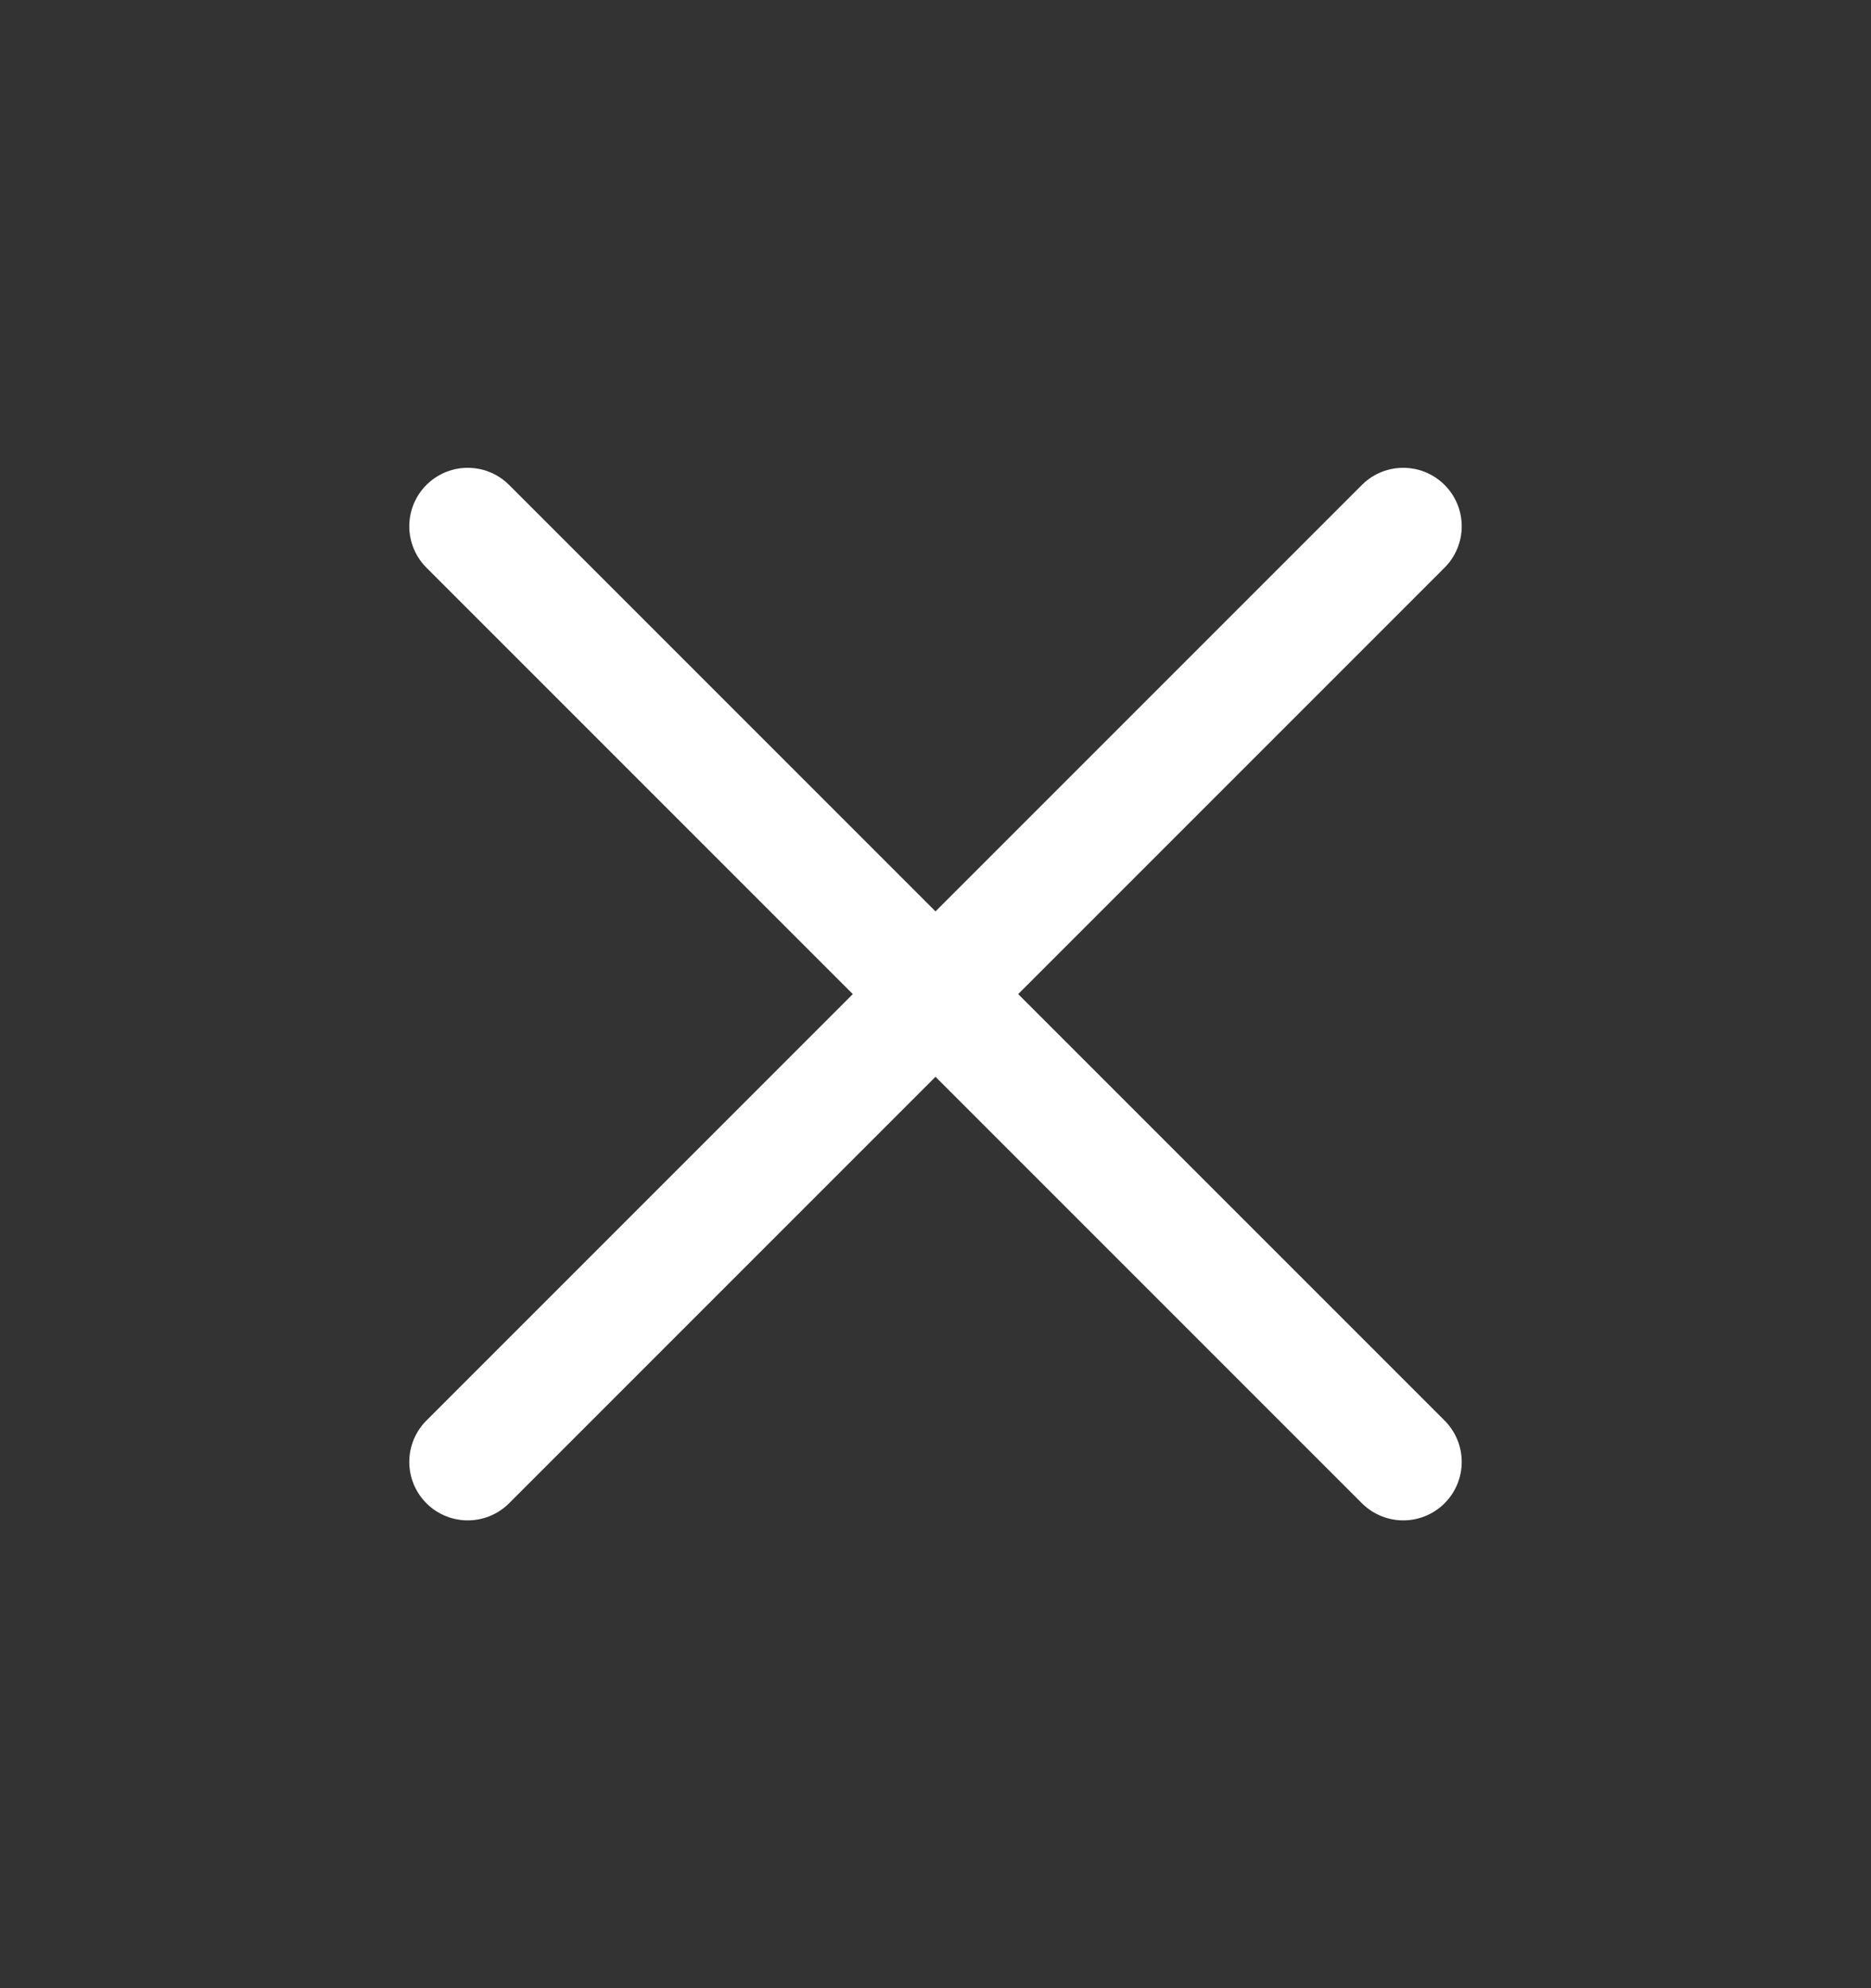
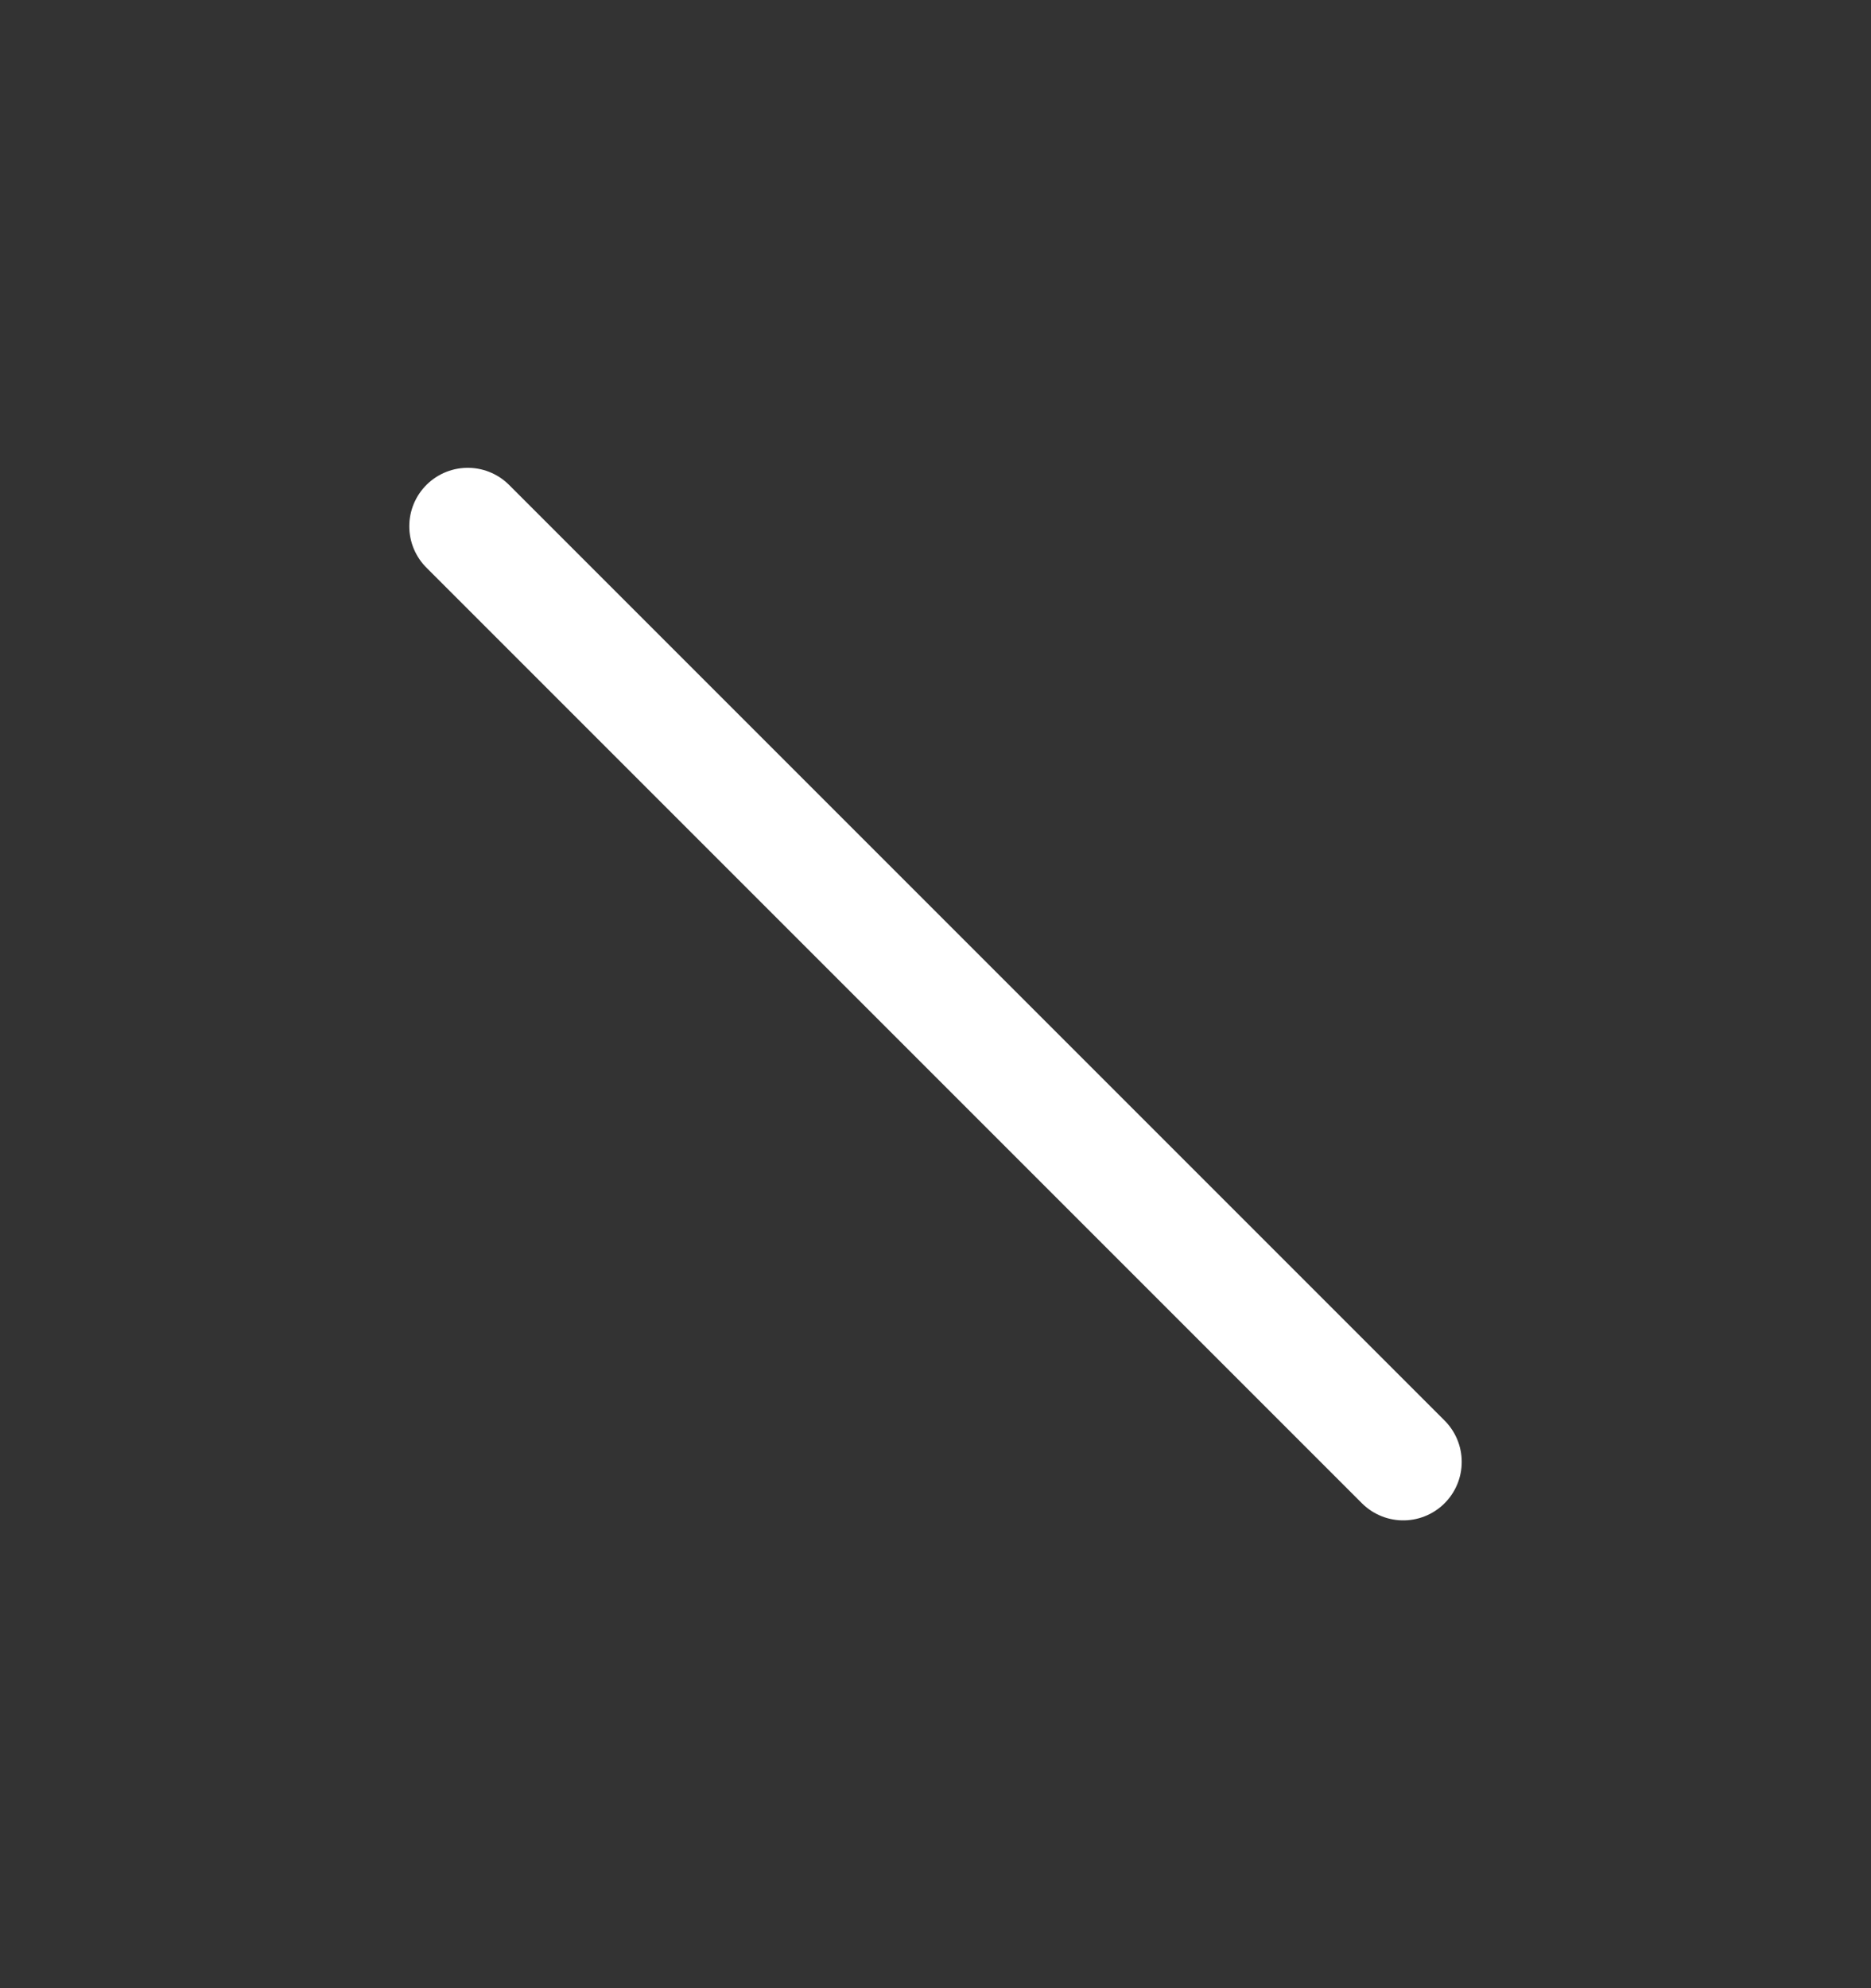
<svg xmlns="http://www.w3.org/2000/svg" width="16" height="17" viewBox="0 0 16 17" fill="none">
  <rect x="0" y="0" width="16" height="17" fill="#333333" stroke="none" />
-   <path d="M12 4.5L4 12.5M4 4.5L12 12.5" stroke="white" stroke-linecap="round" stroke-linejoin="round" />
+   <path d="M12 4.5M4 4.5L12 12.5" stroke="white" stroke-linecap="round" stroke-linejoin="round" />
</svg>